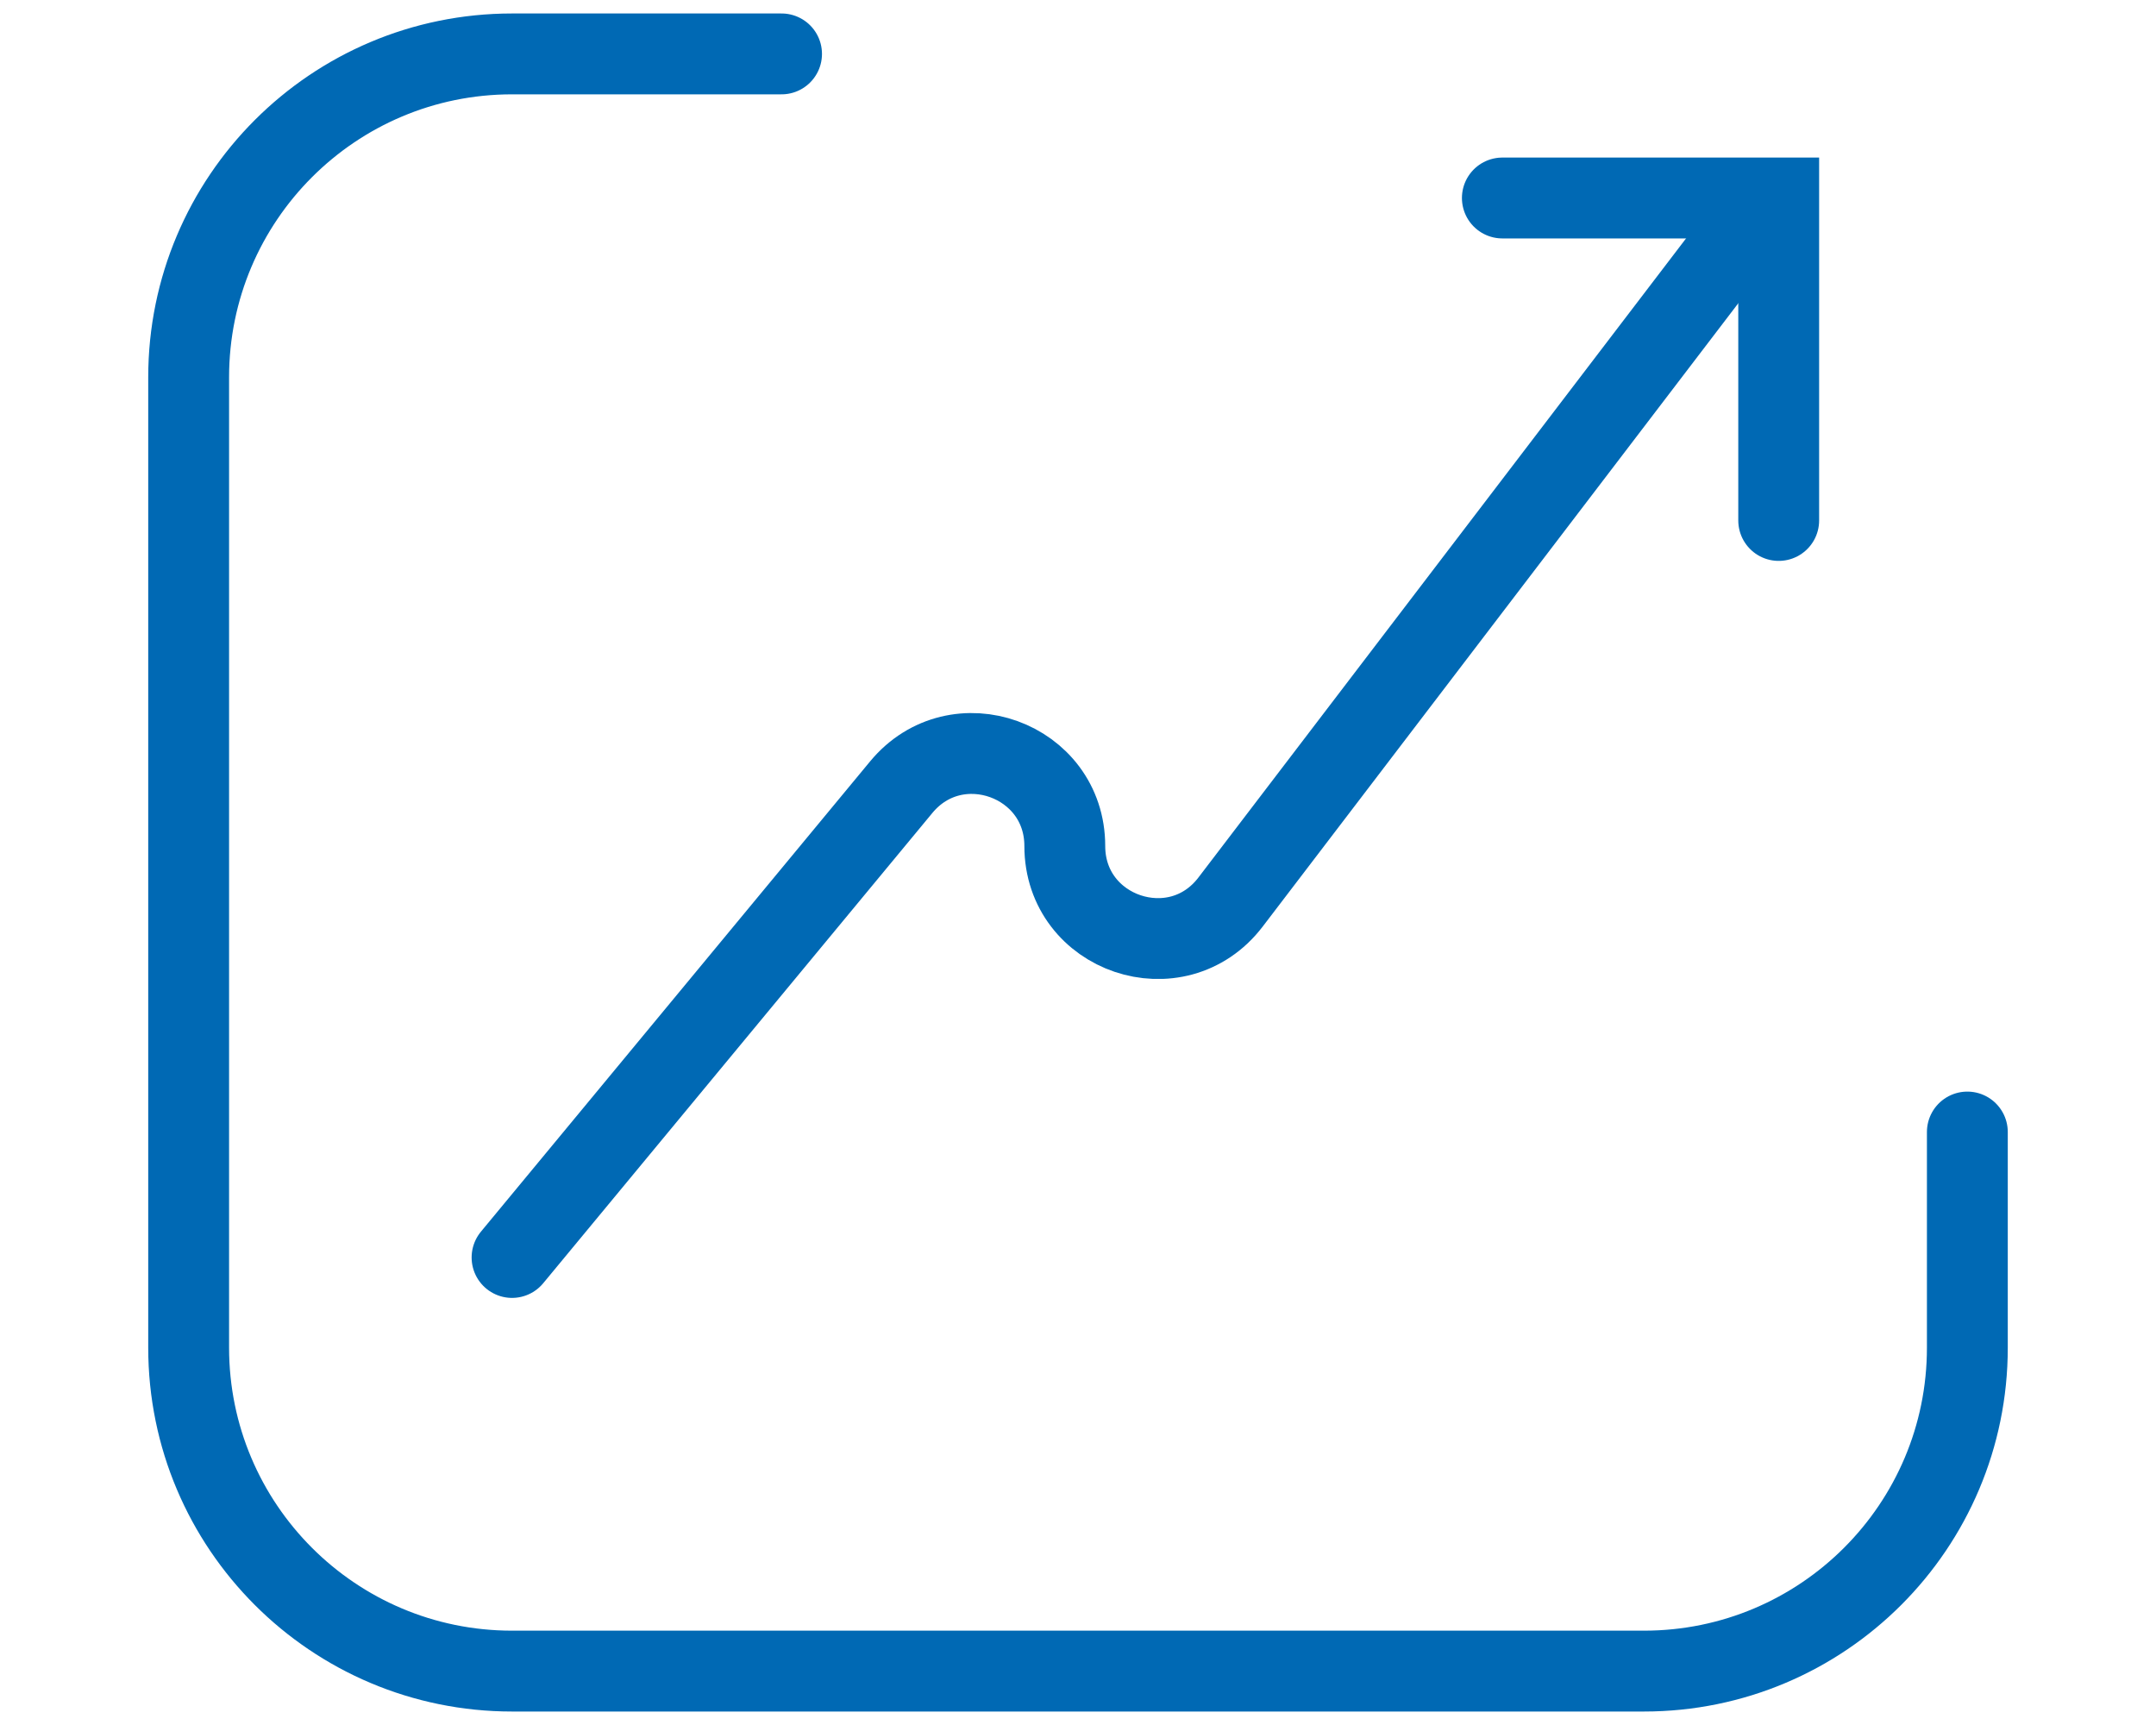
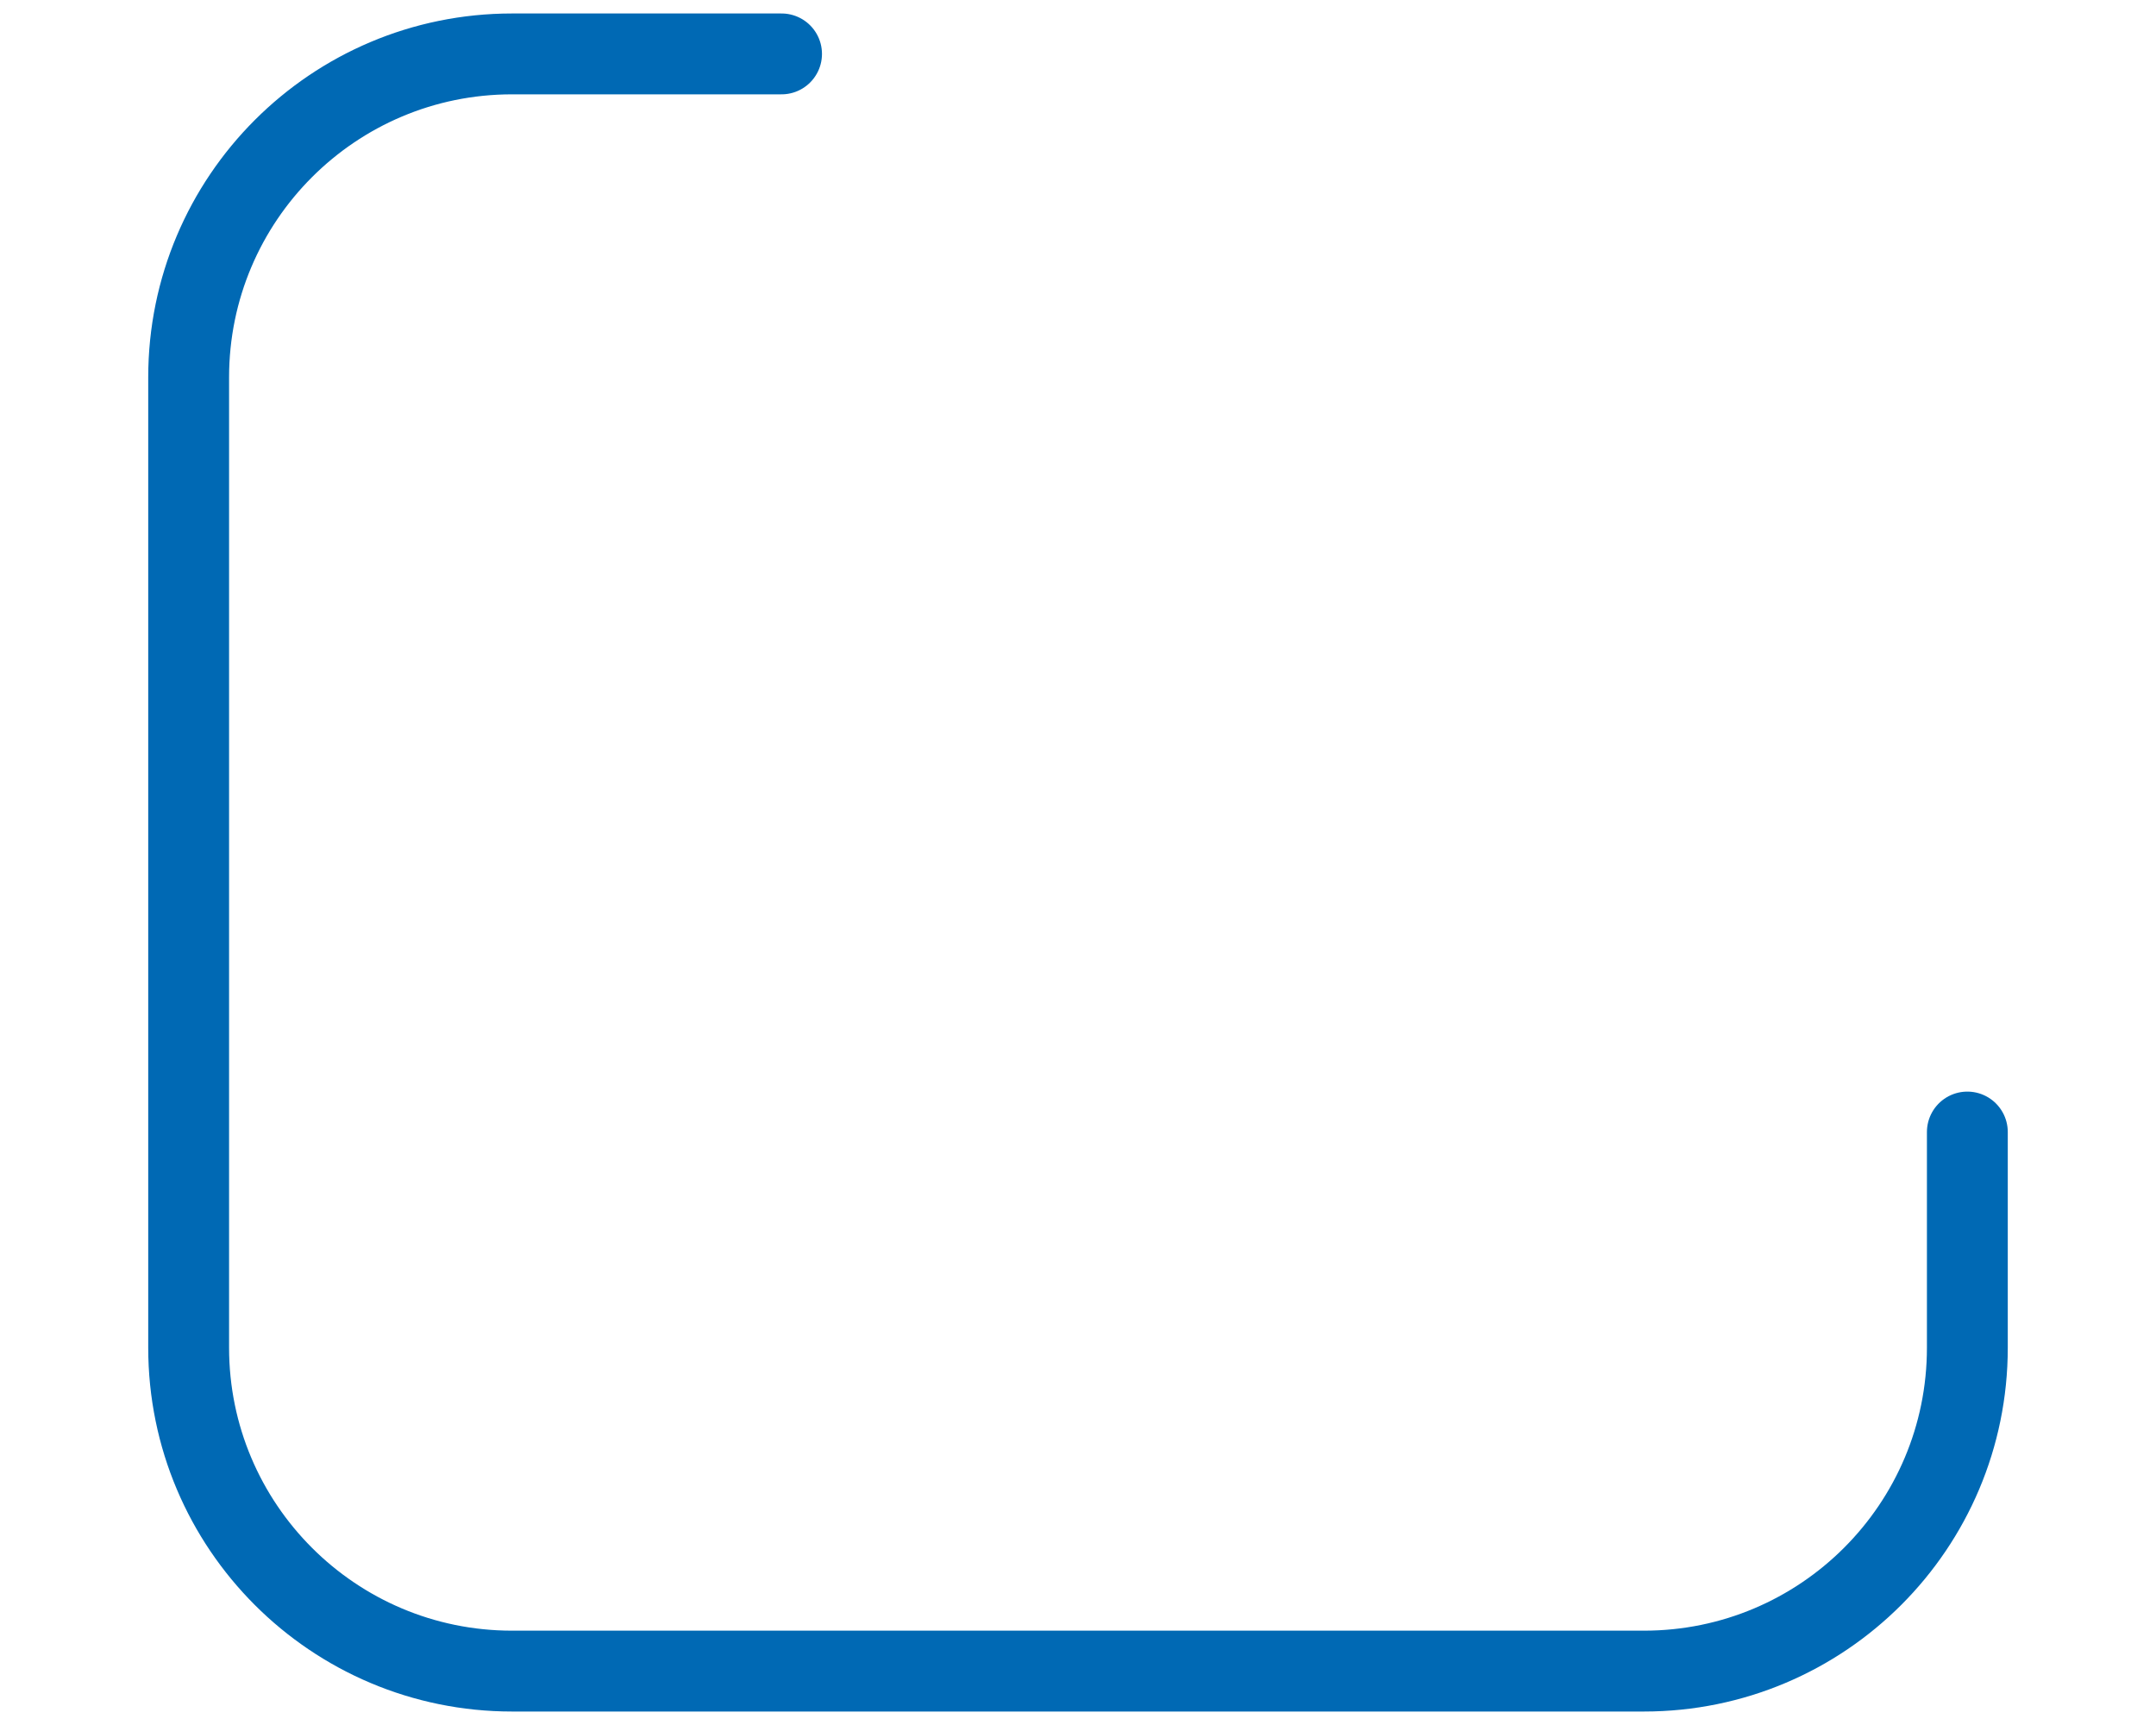
<svg xmlns="http://www.w3.org/2000/svg" width="40" height="32" viewBox="0 0 35 32" fill="none">
  <path d="M12 1H7C3.686 1 1 3.686 1 7V25C1 28.314 3.686 31 7 31H28C31.314 31 34 28.314 34 25V21" stroke="#0069B4" stroke-width="1.5" stroke-linecap="round" />
-   <path d="M29.645 4.527L20.33 16.734C19.335 18.037 17.255 17.334 17.255 15.694V15.694C17.255 14.089 15.245 13.365 14.221 14.602L7 23.327" stroke="#0069B4" stroke-width="1.5" stroke-linecap="round" />
-   <path d="M30.5 9.655V3.673H25.373" stroke="#0069B4" stroke-width="1.5" stroke-linecap="round" />
</svg>